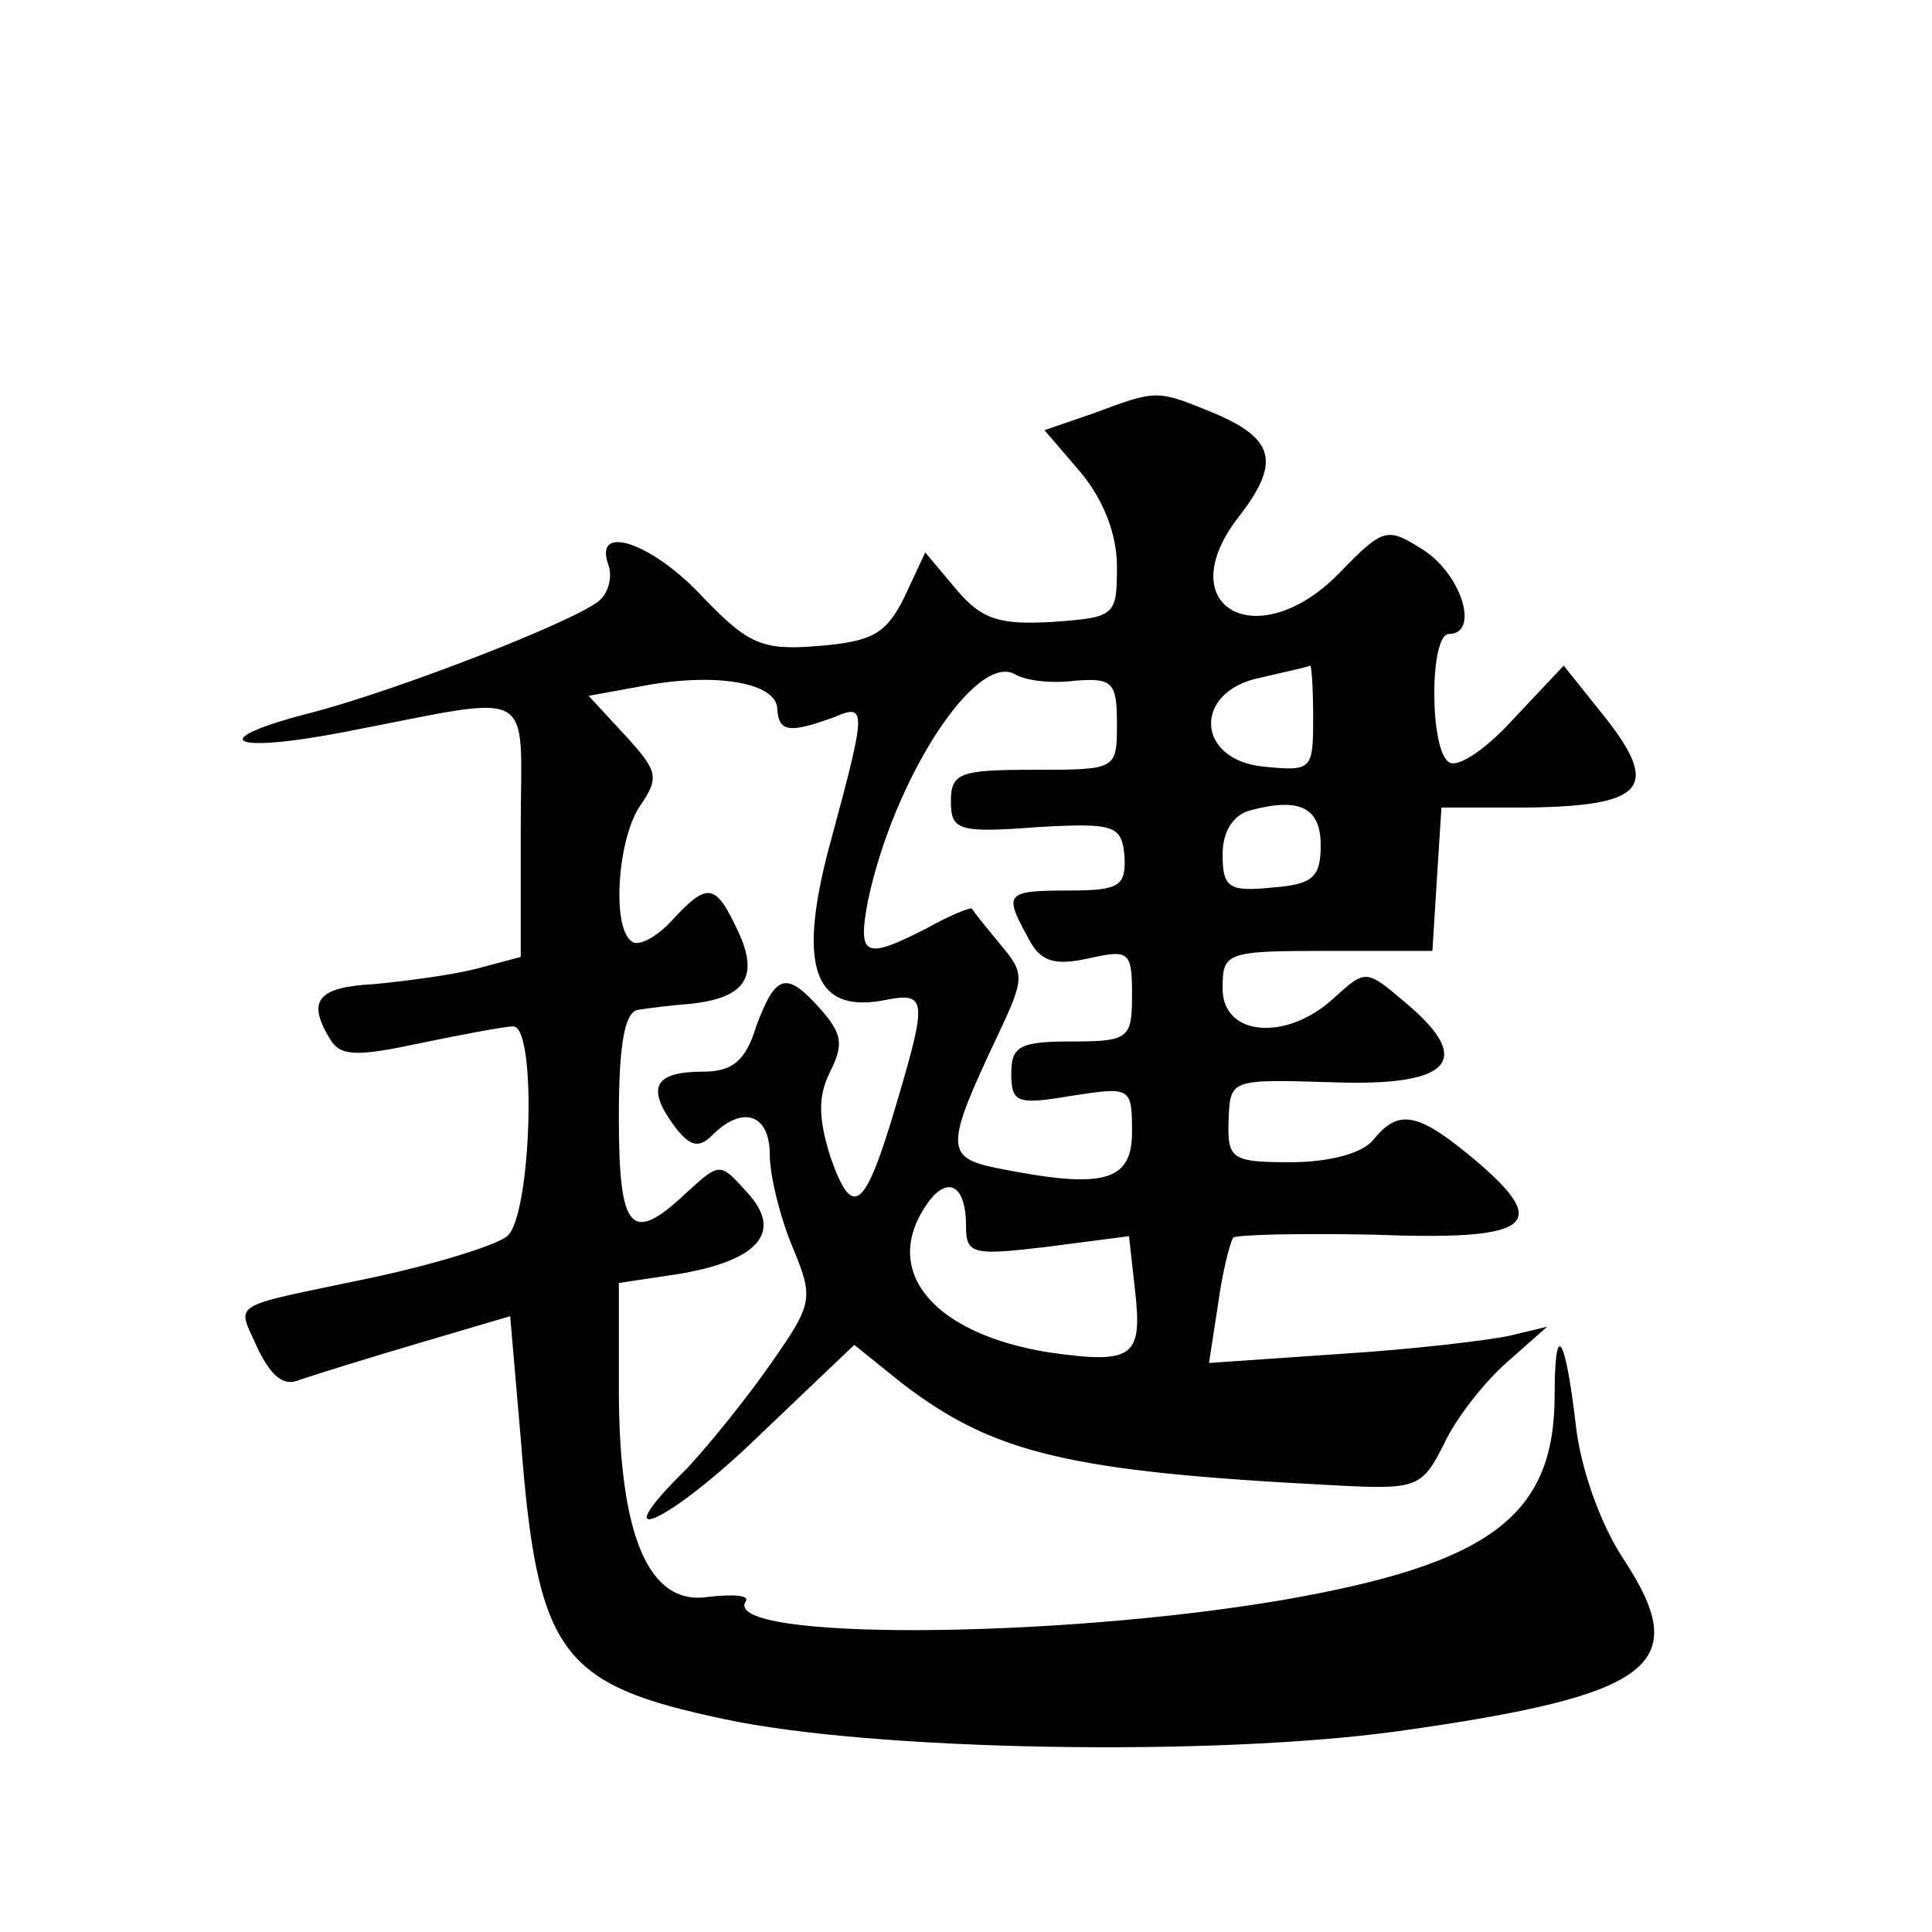
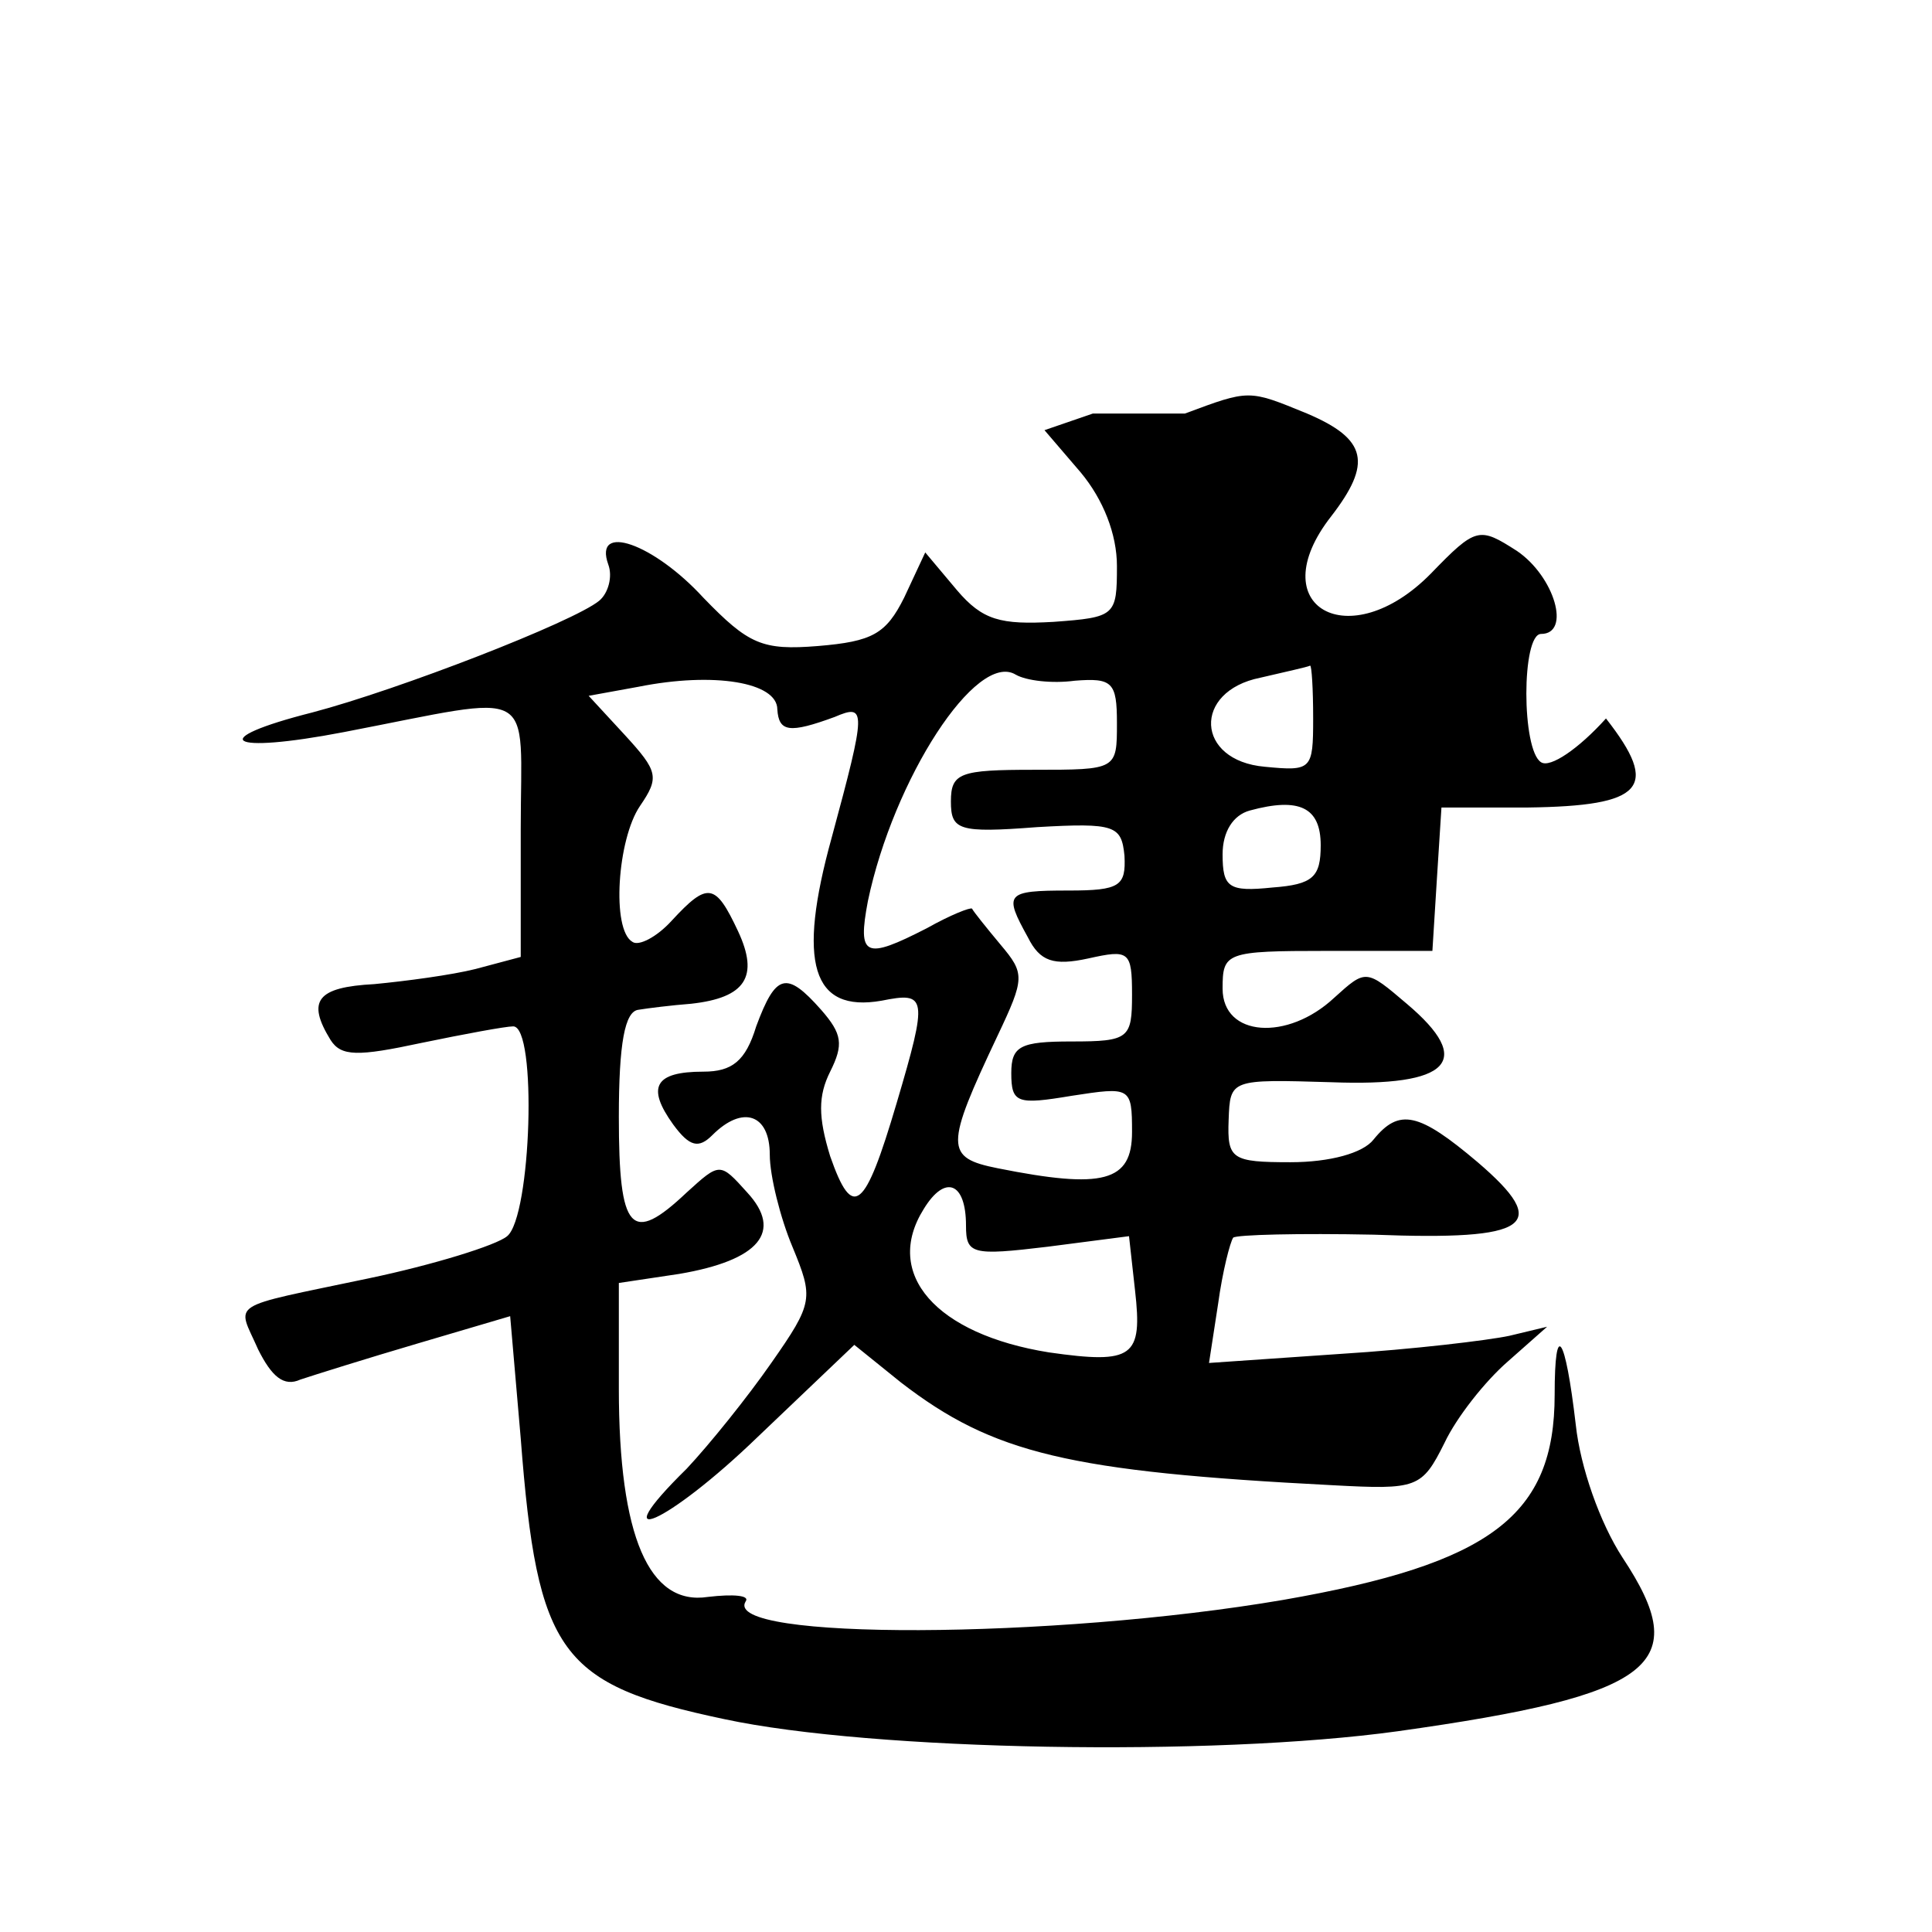
<svg xmlns="http://www.w3.org/2000/svg" version="1.0" width="128pt" height="128pt" viewBox="0 0 128 128" preserveAspectRatio="xMidYMid meet">
  <g transform="translate(0,128) scale(0.1,-0.1)" fill="#0" stroke="none">
-     <path d="M724 1006 l-32 -11 24 -28 c15 -18 24 -41 24 -62 0 -33 -1 -34 -42 -37 -35 -2 -47 1 -64 21 l-21 25 -14 -30 c-12 -24 -21 -29 -57 -32 -37 -3 -46 1 -76 32 -33 36 -73 50 -63 22 3 -8 0 -19 -6 -24 -17 -14 -133 -59 -190 -74 -71 -18 -57 -28 21 -13 130 25 117 32 117 -64 l0 -85 -30 -8 c-16 -4 -46 -8 -67 -10 -38 -2 -45 -11 -29 -37 7 -11 18 -11 60 -2 29 6 56 11 61 11 16 0 12 -126 -4 -139 -7 -6 -49 -19 -92 -28 -95 -20 -87 -15 -73 -47 9 -18 17 -25 28 -20 9 3 44 14 78 24 l61 18 7 -81 c11 -143 26 -163 135 -186 98 -21 323 -25 446 -8 171 24 196 44 149 115 -15 23 -28 60 -31 88 -7 60 -14 70 -14 20 0 -80 -42 -112 -180 -136 -152 -26 -372 -27 -356 -1 3 4 -8 5 -25 3 -39 -6 -59 40 -59 138 l0 70 40 6 c53 9 69 28 45 54 -18 20 -18 20 -40 0 -37 -35 -45 -26 -45 50 0 49 4 70 13 71 6 1 22 3 35 4 36 4 45 18 31 48 -15 32 -20 33 -44 7 -10 -11 -22 -17 -26 -14 -14 8 -10 68 5 90 13 19 12 23 -10 47 l-24 26 33 6 c50 10 92 3 92 -15 1 -15 8 -16 38 -5 21 9 21 5 -2 -80 -23 -83 -13 -116 33 -108 30 6 31 3 10 -68 -21 -71 -29 -78 -44 -35 -8 26 -8 40 0 56 9 18 8 25 -6 41 -23 26 -30 24 -43 -11 -7 -23 -16 -30 -35 -30 -32 0 -38 -10 -20 -35 11 -15 17 -16 26 -7 20 20 38 14 38 -13 0 -14 7 -42 15 -61 14 -34 14 -37 -14 -77 -16 -23 -41 -54 -56 -70 -57 -56 -13 -37 47 21 l64 61 31 -25 c61 -47 111 -59 286 -68 56 -3 59 -2 74 28 8 17 27 41 42 54 l26 23 -25 -6 c-14 -3 -64 -9 -112 -12 l-87 -6 6 39 c3 22 8 41 10 44 2 2 44 3 93 2 104 -4 118 6 69 48 -39 33 -52 36 -69 15 -7 -9 -29 -15 -55 -15 -39 0 -42 2 -41 28 1 27 1 27 68 25 79 -3 95 14 50 52 -27 23 -27 23 -48 4 -31 -29 -74 -26 -74 6 0 24 2 25 69 25 l70 0 3 48 3 47 57 0 c77 1 88 13 52 59 l-28 35 -33 -35 c-18 -20 -37 -33 -43 -29 -13 8 -13 85 0 85 20 0 9 38 -16 55 -25 16 -27 16 -57 -15 -54 -55 -113 -22 -66 38 27 35 24 51 -16 68 -39 16 -38 16 -81 0z m-12 -177 c25 2 28 -1 28 -28 0 -31 0 -31 -55 -31 -49 0 -55 -2 -55 -21 0 -19 5 -21 57 -17 52 3 56 1 58 -19 1 -20 -3 -23 -37 -23 -42 0 -43 -2 -27 -31 8 -16 17 -19 40 -14 27 6 29 5 29 -24 0 -29 -2 -31 -40 -31 -34 0 -40 -3 -40 -21 0 -20 4 -21 40 -15 39 6 40 6 40 -24 0 -33 -19 -38 -89 -24 -35 7 -35 14 0 88 18 38 18 41 2 60 -10 12 -18 22 -19 24 -1 1 -14 -4 -30 -13 -41 -21 -46 -19 -39 18 17 81 72 166 98 150 7 -4 24 -6 39 -4z m158 -25 c0 -34 -1 -35 -32 -32 -46 4 -48 50 -3 59 17 4 31 7 33 8 1 0 2 -15 2 -35z m5 -84 c0 -21 -5 -26 -32 -28 -29 -3 -33 0 -33 22 0 15 7 26 18 29 33 9 47 2 47 -23z m-235 -252 c0 -19 4 -20 54 -14 l54 7 4 -36 c5 -44 -1 -49 -57 -41 -75 12 -110 52 -83 95 14 23 28 18 28 -11z" />
+     <path d="M724 1006 l-32 -11 24 -28 c15 -18 24 -41 24 -62 0 -33 -1 -34 -42 -37 -35 -2 -47 1 -64 21 l-21 25 -14 -30 c-12 -24 -21 -29 -57 -32 -37 -3 -46 1 -76 32 -33 36 -73 50 -63 22 3 -8 0 -19 -6 -24 -17 -14 -133 -59 -190 -74 -71 -18 -57 -28 21 -13 130 25 117 32 117 -64 l0 -85 -30 -8 c-16 -4 -46 -8 -67 -10 -38 -2 -45 -11 -29 -37 7 -11 18 -11 60 -2 29 6 56 11 61 11 16 0 12 -126 -4 -139 -7 -6 -49 -19 -92 -28 -95 -20 -87 -15 -73 -47 9 -18 17 -25 28 -20 9 3 44 14 78 24 l61 18 7 -81 c11 -143 26 -163 135 -186 98 -21 323 -25 446 -8 171 24 196 44 149 115 -15 23 -28 60 -31 88 -7 60 -14 70 -14 20 0 -80 -42 -112 -180 -136 -152 -26 -372 -27 -356 -1 3 4 -8 5 -25 3 -39 -6 -59 40 -59 138 l0 70 40 6 c53 9 69 28 45 54 -18 20 -18 20 -40 0 -37 -35 -45 -26 -45 50 0 49 4 70 13 71 6 1 22 3 35 4 36 4 45 18 31 48 -15 32 -20 33 -44 7 -10 -11 -22 -17 -26 -14 -14 8 -10 68 5 90 13 19 12 23 -10 47 l-24 26 33 6 c50 10 92 3 92 -15 1 -15 8 -16 38 -5 21 9 21 5 -2 -80 -23 -83 -13 -116 33 -108 30 6 31 3 10 -68 -21 -71 -29 -78 -44 -35 -8 26 -8 40 0 56 9 18 8 25 -6 41 -23 26 -30 24 -43 -11 -7 -23 -16 -30 -35 -30 -32 0 -38 -10 -20 -35 11 -15 17 -16 26 -7 20 20 38 14 38 -13 0 -14 7 -42 15 -61 14 -34 14 -37 -14 -77 -16 -23 -41 -54 -56 -70 -57 -56 -13 -37 47 21 l64 61 31 -25 c61 -47 111 -59 286 -68 56 -3 59 -2 74 28 8 17 27 41 42 54 l26 23 -25 -6 c-14 -3 -64 -9 -112 -12 l-87 -6 6 39 c3 22 8 41 10 44 2 2 44 3 93 2 104 -4 118 6 69 48 -39 33 -52 36 -69 15 -7 -9 -29 -15 -55 -15 -39 0 -42 2 -41 28 1 27 1 27 68 25 79 -3 95 14 50 52 -27 23 -27 23 -48 4 -31 -29 -74 -26 -74 6 0 24 2 25 69 25 l70 0 3 48 3 47 57 0 c77 1 88 13 52 59 c-18 -20 -37 -33 -43 -29 -13 8 -13 85 0 85 20 0 9 38 -16 55 -25 16 -27 16 -57 -15 -54 -55 -113 -22 -66 38 27 35 24 51 -16 68 -39 16 -38 16 -81 0z m-12 -177 c25 2 28 -1 28 -28 0 -31 0 -31 -55 -31 -49 0 -55 -2 -55 -21 0 -19 5 -21 57 -17 52 3 56 1 58 -19 1 -20 -3 -23 -37 -23 -42 0 -43 -2 -27 -31 8 -16 17 -19 40 -14 27 6 29 5 29 -24 0 -29 -2 -31 -40 -31 -34 0 -40 -3 -40 -21 0 -20 4 -21 40 -15 39 6 40 6 40 -24 0 -33 -19 -38 -89 -24 -35 7 -35 14 0 88 18 38 18 41 2 60 -10 12 -18 22 -19 24 -1 1 -14 -4 -30 -13 -41 -21 -46 -19 -39 18 17 81 72 166 98 150 7 -4 24 -6 39 -4z m158 -25 c0 -34 -1 -35 -32 -32 -46 4 -48 50 -3 59 17 4 31 7 33 8 1 0 2 -15 2 -35z m5 -84 c0 -21 -5 -26 -32 -28 -29 -3 -33 0 -33 22 0 15 7 26 18 29 33 9 47 2 47 -23z m-235 -252 c0 -19 4 -20 54 -14 l54 7 4 -36 c5 -44 -1 -49 -57 -41 -75 12 -110 52 -83 95 14 23 28 18 28 -11z" />
  </g>
</svg>